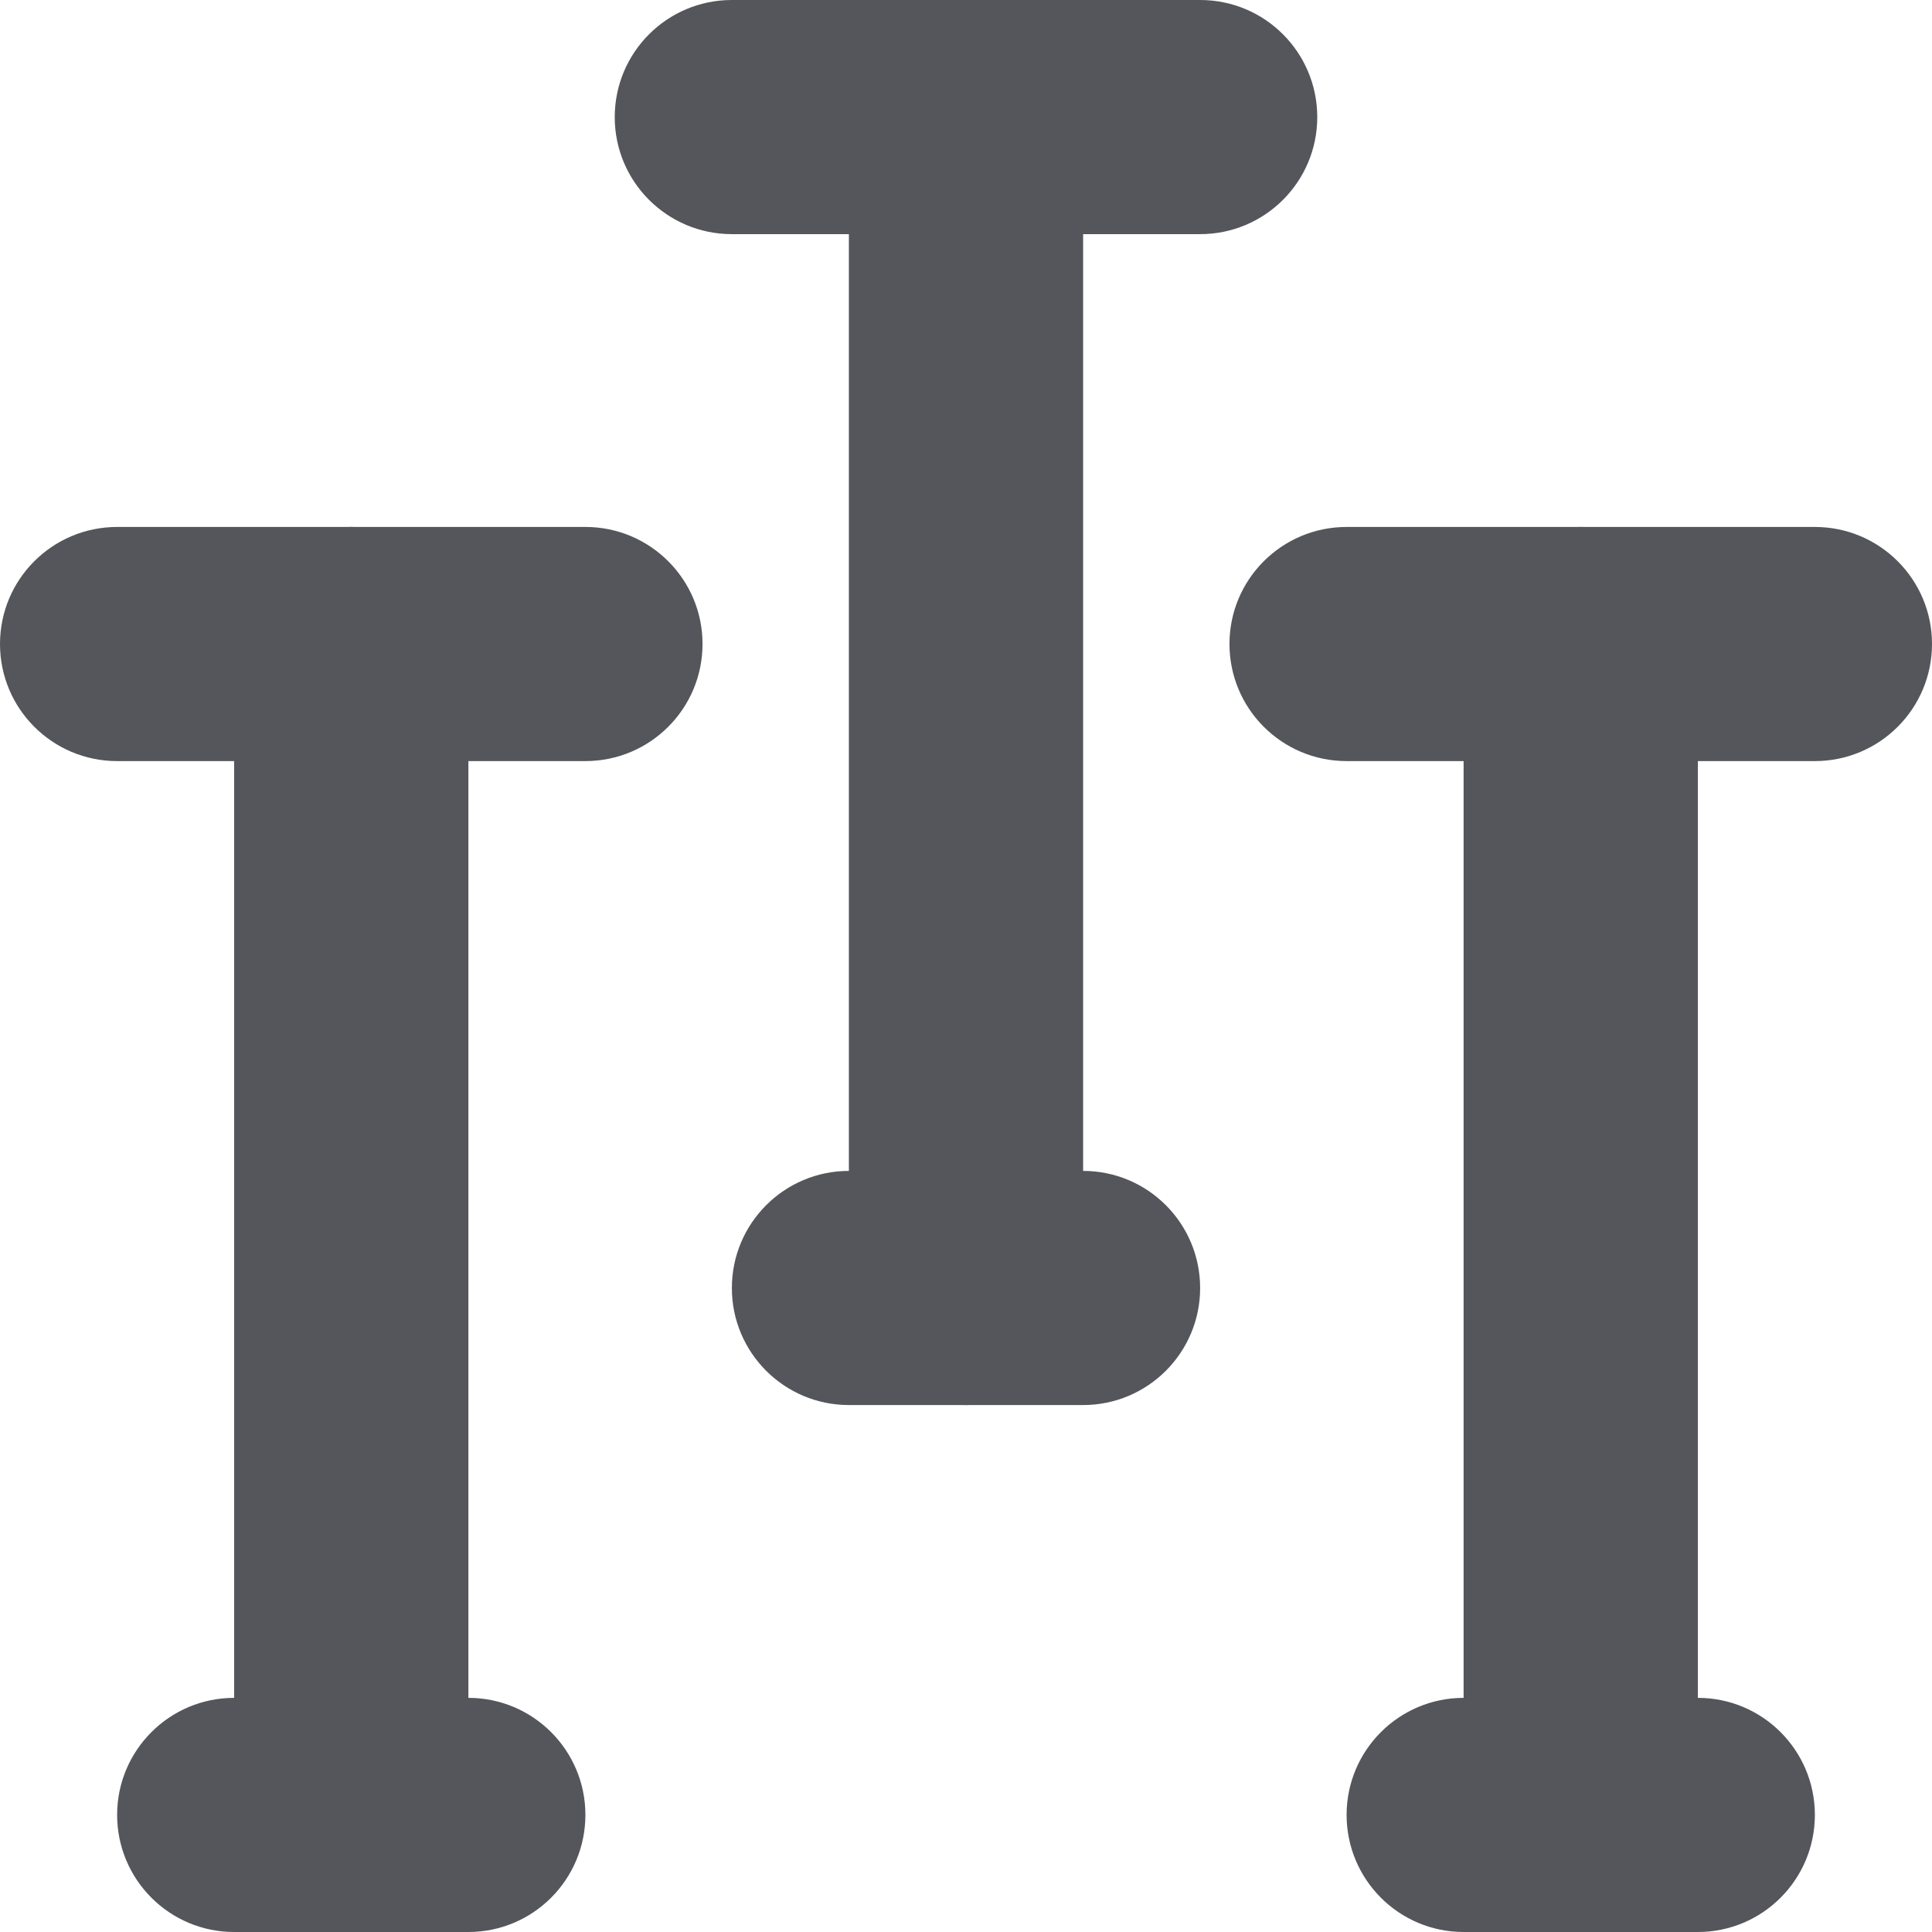
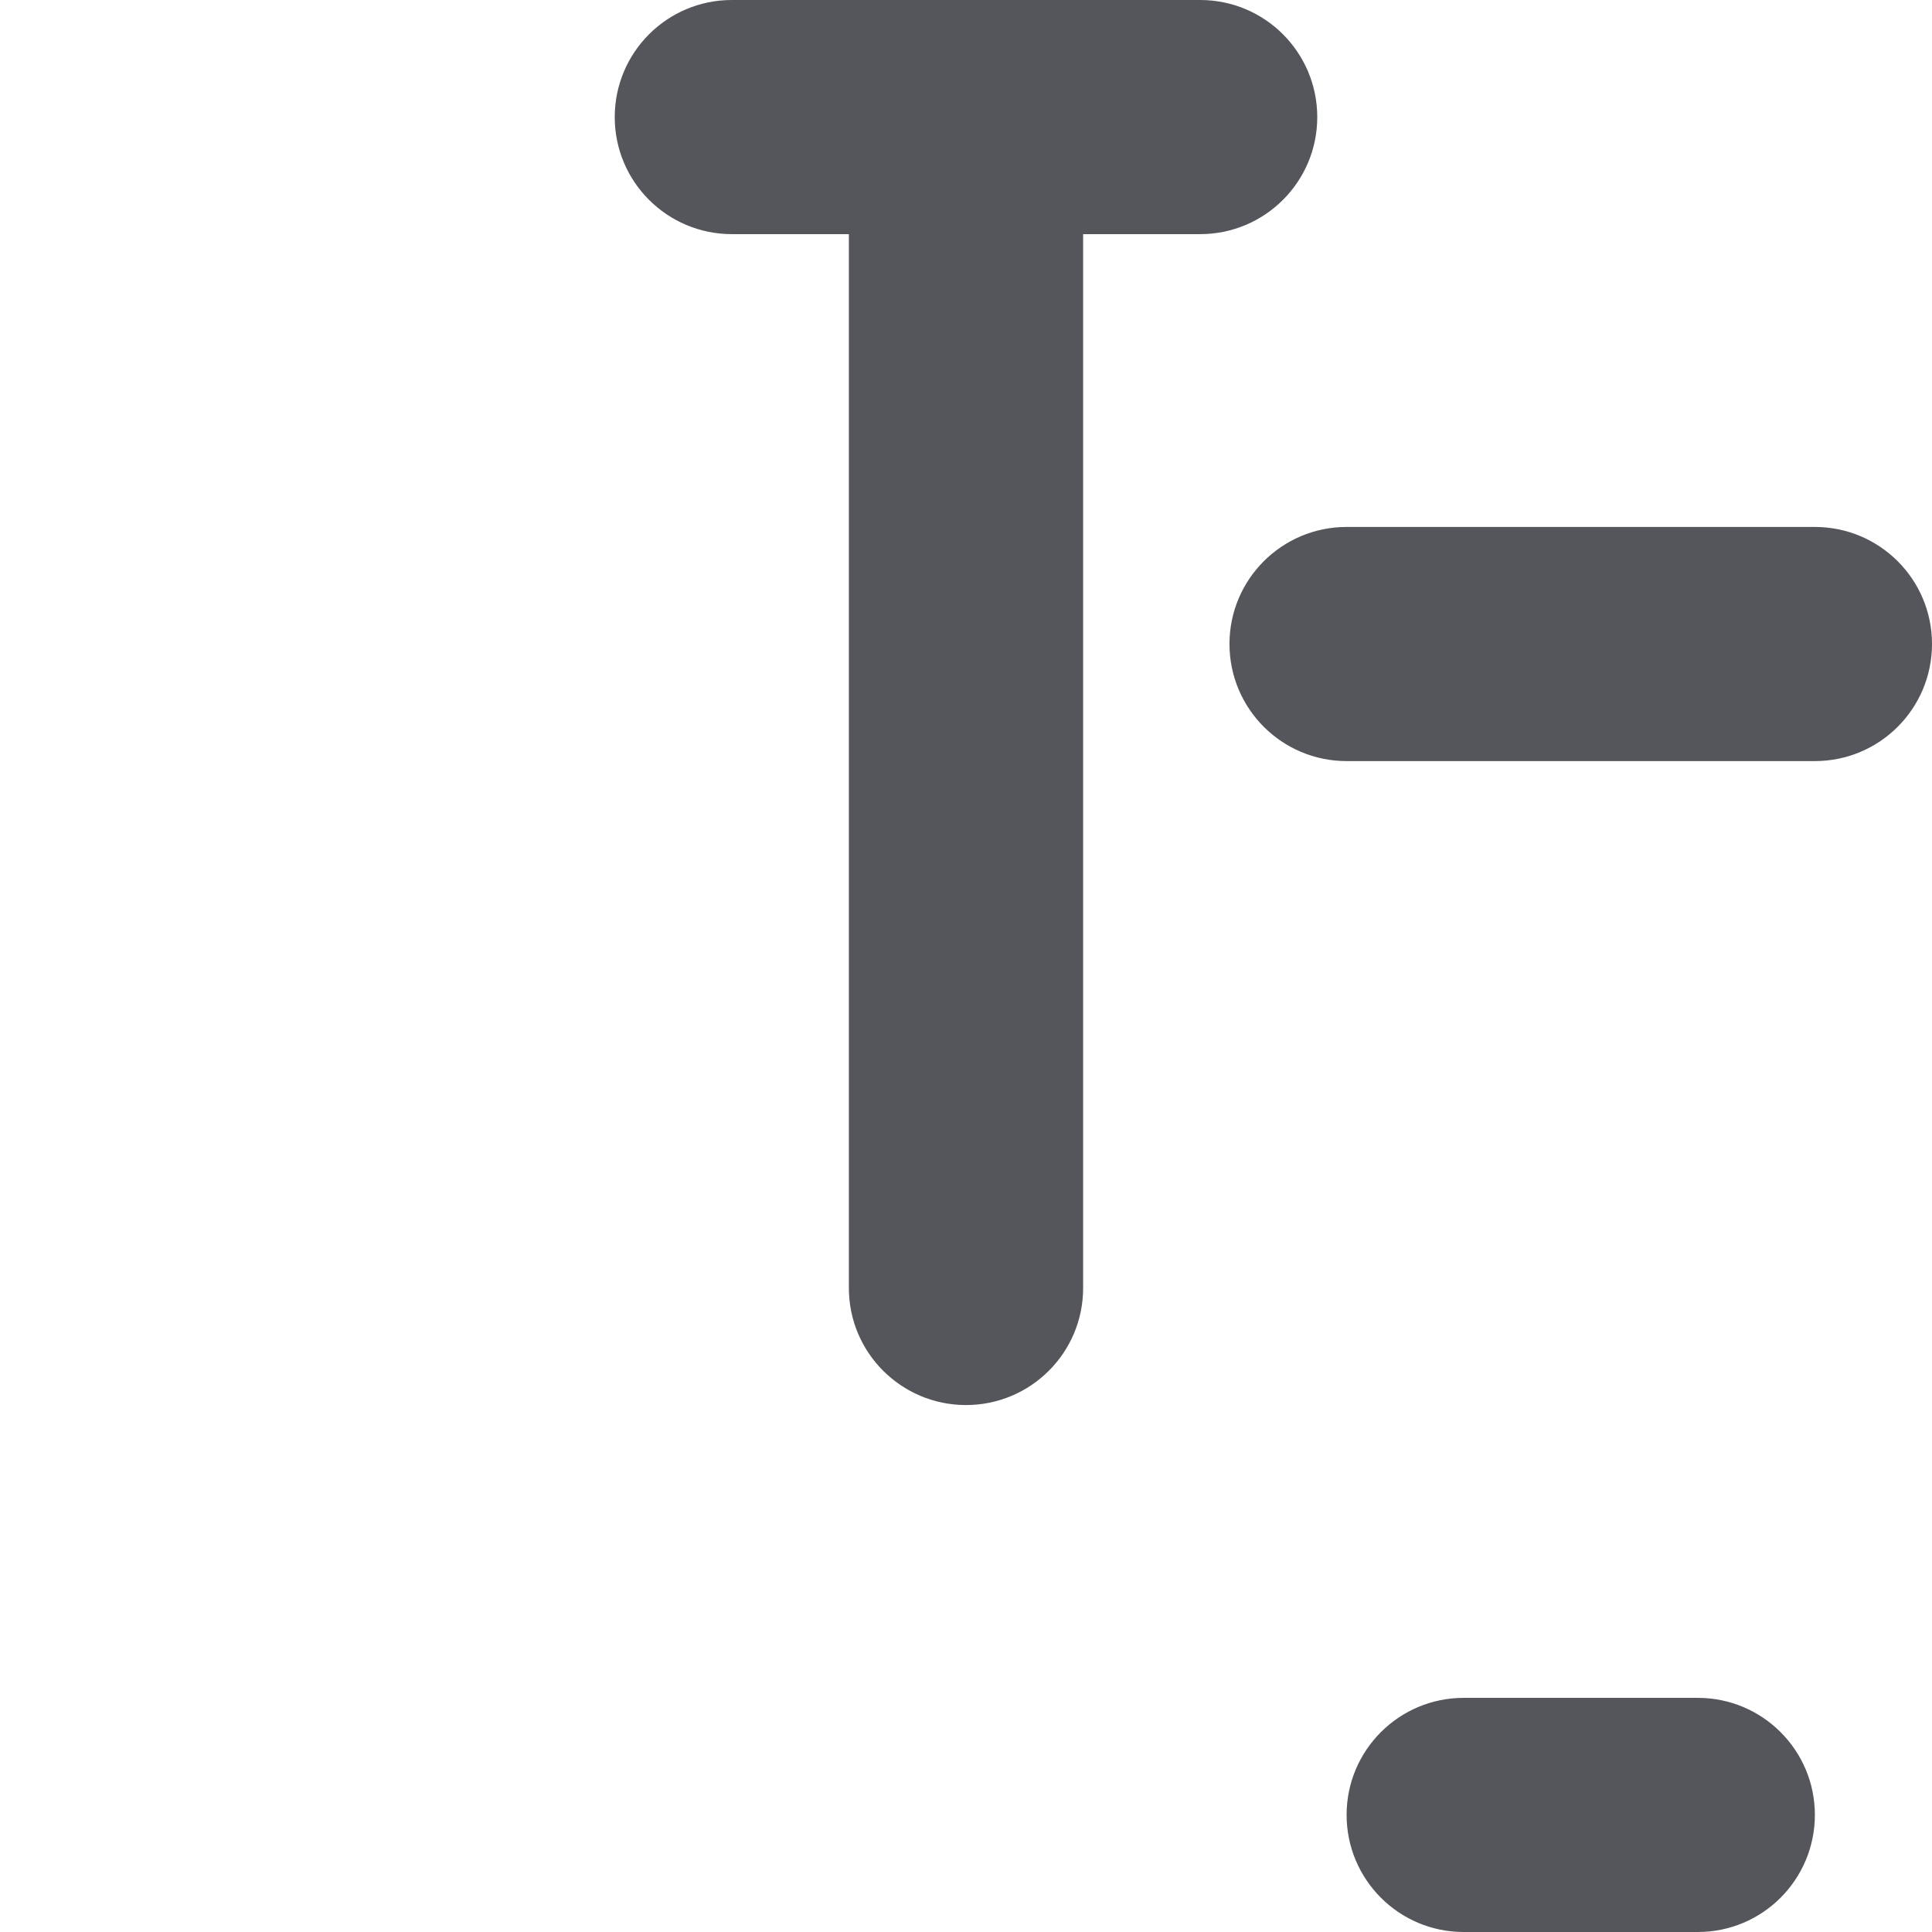
<svg xmlns="http://www.w3.org/2000/svg" width="16" height="16" viewBox="0 0 16 16" fill="none">
  <path fill-rule="evenodd" clip-rule="evenodd" d="M5.091 0.97C5.091 0.434 5.525 0 6.061 0H9.939C10.475 0 10.909 0.434 10.909 0.97C10.909 1.505 10.475 1.939 9.939 1.939H6.061C5.525 1.939 5.091 1.505 5.091 0.97Z" fill="#54565B" />
  <path fill-rule="evenodd" clip-rule="evenodd" d="M8 0C8.536 0 8.97 0.434 8.97 0.97V10.667C8.97 11.202 8.536 11.636 8 11.636C7.464 11.636 7.03 11.202 7.03 10.667V0.97C7.03 0.434 7.464 0 8 0Z" fill="#54565B" />
-   <path fill-rule="evenodd" clip-rule="evenodd" d="M6.061 10.667C6.061 10.131 6.495 9.697 7.03 9.697H8.97C9.505 9.697 9.939 10.131 9.939 10.667C9.939 11.202 9.505 11.636 8.97 11.636H7.03C6.495 11.636 6.061 11.202 6.061 10.667Z" fill="#54565B" />
-   <path fill-rule="evenodd" clip-rule="evenodd" d="M0 5.333C0 4.798 0.434 4.364 0.97 4.364H4.848C5.384 4.364 5.818 4.798 5.818 5.333C5.818 5.869 5.384 6.303 4.848 6.303H0.97C0.434 6.303 0 5.869 0 5.333Z" fill="#54565B" />
-   <path fill-rule="evenodd" clip-rule="evenodd" d="M2.909 4.364C3.445 4.364 3.879 4.798 3.879 5.333V15.03C3.879 15.566 3.445 16 2.909 16C2.374 16 1.939 15.566 1.939 15.03V5.333C1.939 4.798 2.374 4.364 2.909 4.364Z" fill="#54565B" />
-   <path fill-rule="evenodd" clip-rule="evenodd" d="M0.97 15.03C0.97 14.495 1.404 14.061 1.939 14.061H3.879C4.414 14.061 4.848 14.495 4.848 15.03C4.848 15.566 4.414 16 3.879 16H1.939C1.404 16 0.97 15.566 0.97 15.03Z" fill="#54565B" />
  <path fill-rule="evenodd" clip-rule="evenodd" d="M10.182 5.333C10.182 4.798 10.616 4.364 11.152 4.364H15.03C15.566 4.364 16 4.798 16 5.333C16 5.869 15.566 6.303 15.03 6.303H11.152C10.616 6.303 10.182 5.869 10.182 5.333Z" fill="#54565B" />
-   <path fill-rule="evenodd" clip-rule="evenodd" d="M13.091 4.364C13.627 4.364 14.061 4.798 14.061 5.333V15.03C14.061 15.566 13.627 16 13.091 16C12.555 16 12.121 15.566 12.121 15.03V5.333C12.121 4.798 12.555 4.364 13.091 4.364Z" fill="#54565B" />
  <path fill-rule="evenodd" clip-rule="evenodd" d="M11.152 15.03C11.152 14.495 11.586 14.061 12.121 14.061H14.061C14.596 14.061 15.03 14.495 15.03 15.03C15.03 15.566 14.596 16 14.061 16H12.121C11.586 16 11.152 15.566 11.152 15.03Z" fill="#54565B" />
</svg>